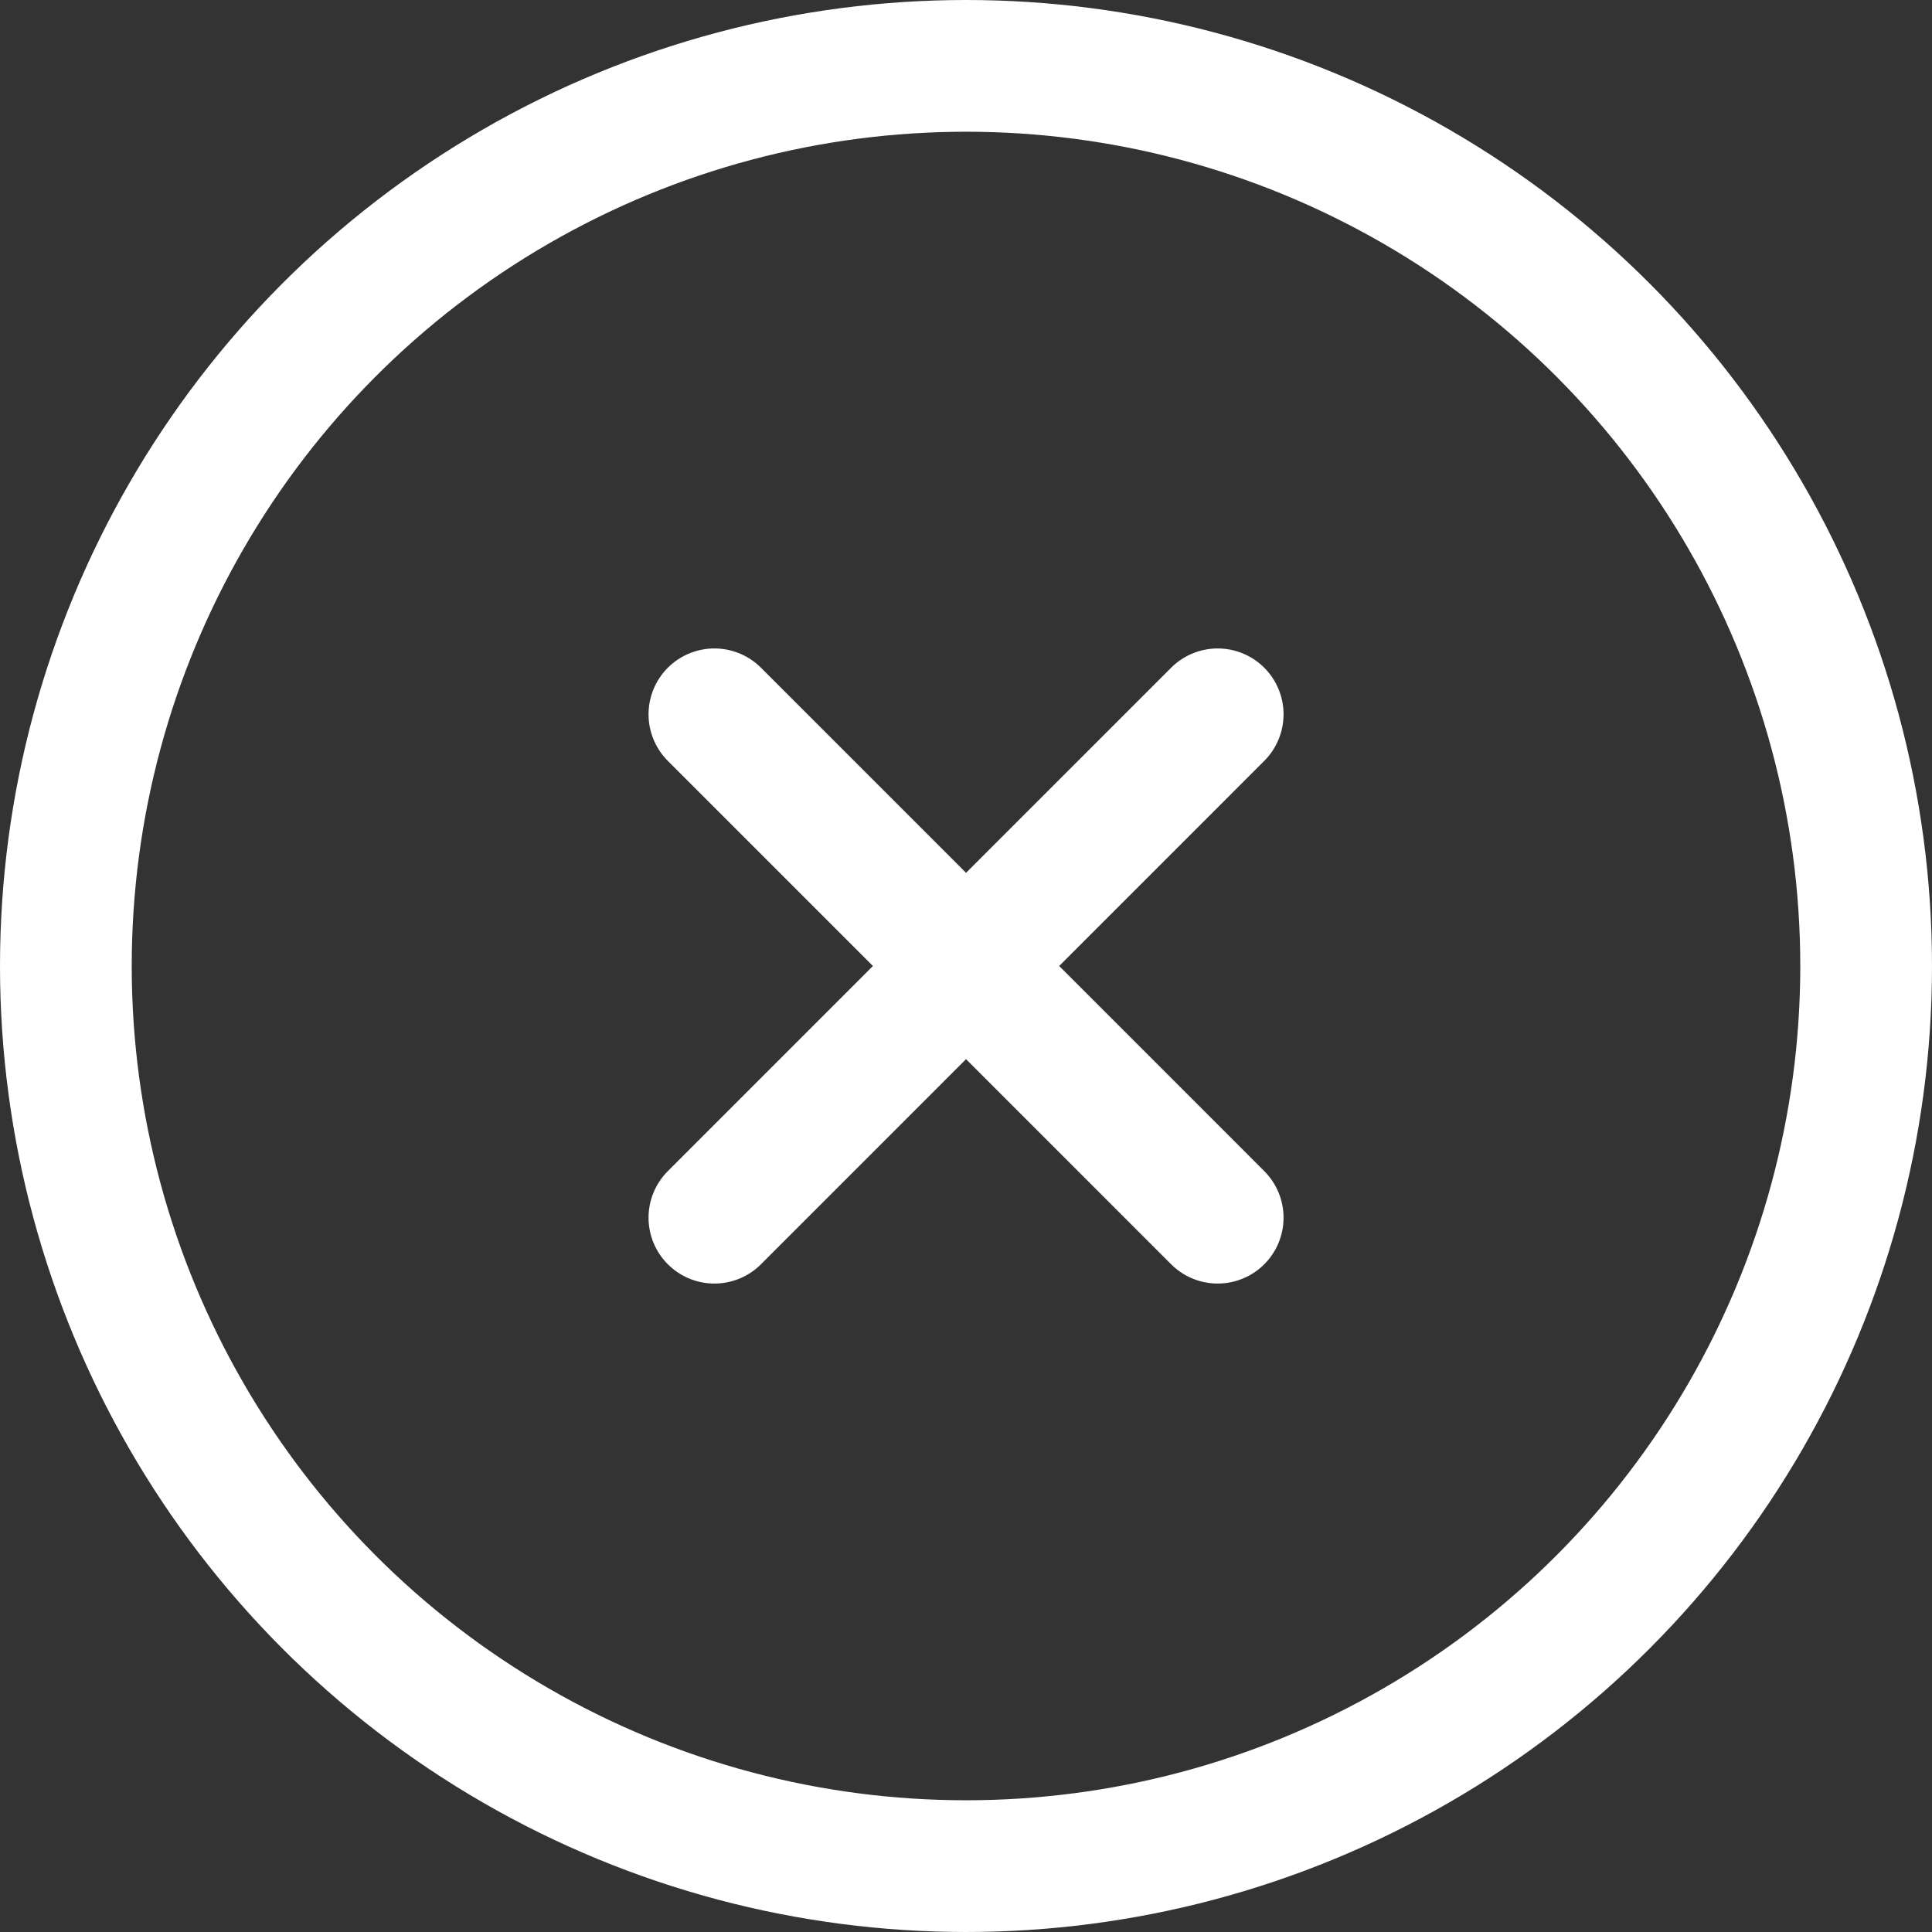
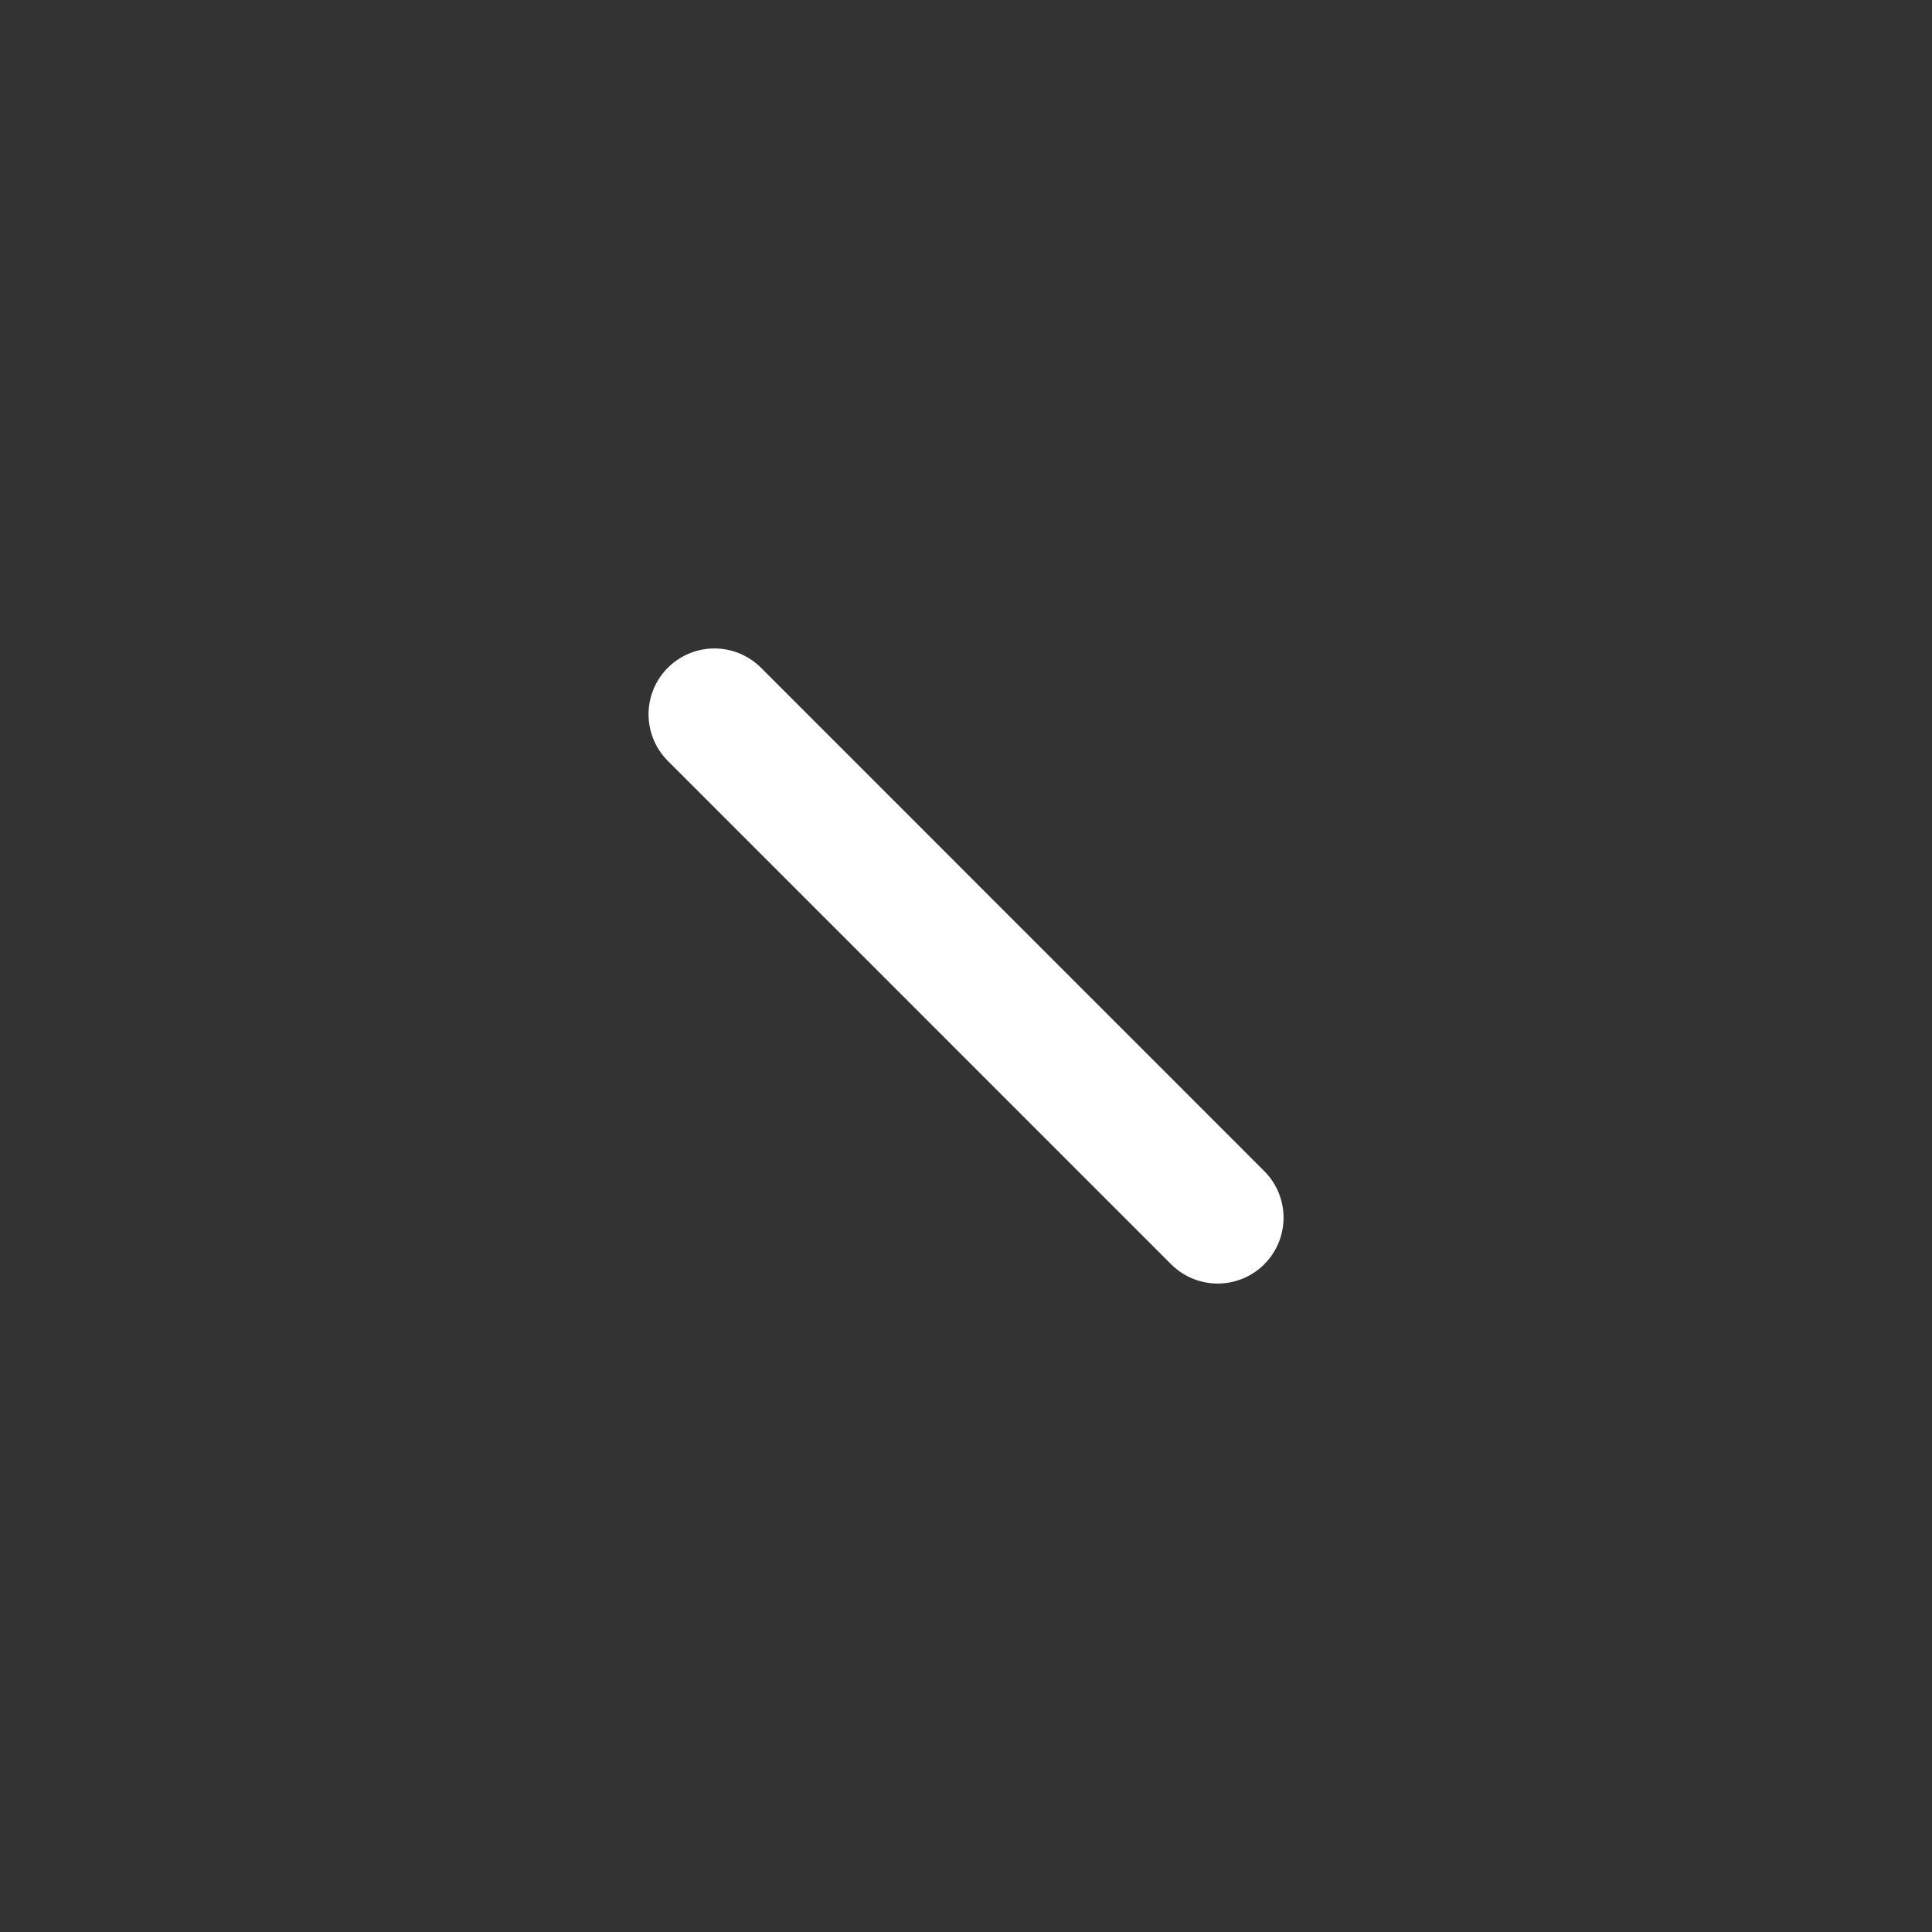
<svg xmlns="http://www.w3.org/2000/svg" width="22" height="22" viewBox="0 0 22 22" fill="none">
  <rect x="0" y="0" width="22" height="22" fill="#333333" stroke="none" />
-   <circle cx="11" cy="11" r="10.25" stroke="white" stroke-width="1.5" />
  <path d="M13.866 13.866L8.135 8.134" stroke="white" stroke-width="1.5" stroke-linecap="round" stroke-linejoin="round" />
-   <path d="M8.135 13.866L13.866 8.134" stroke="white" stroke-width="1.5" stroke-linecap="round" stroke-linejoin="round" />
</svg>